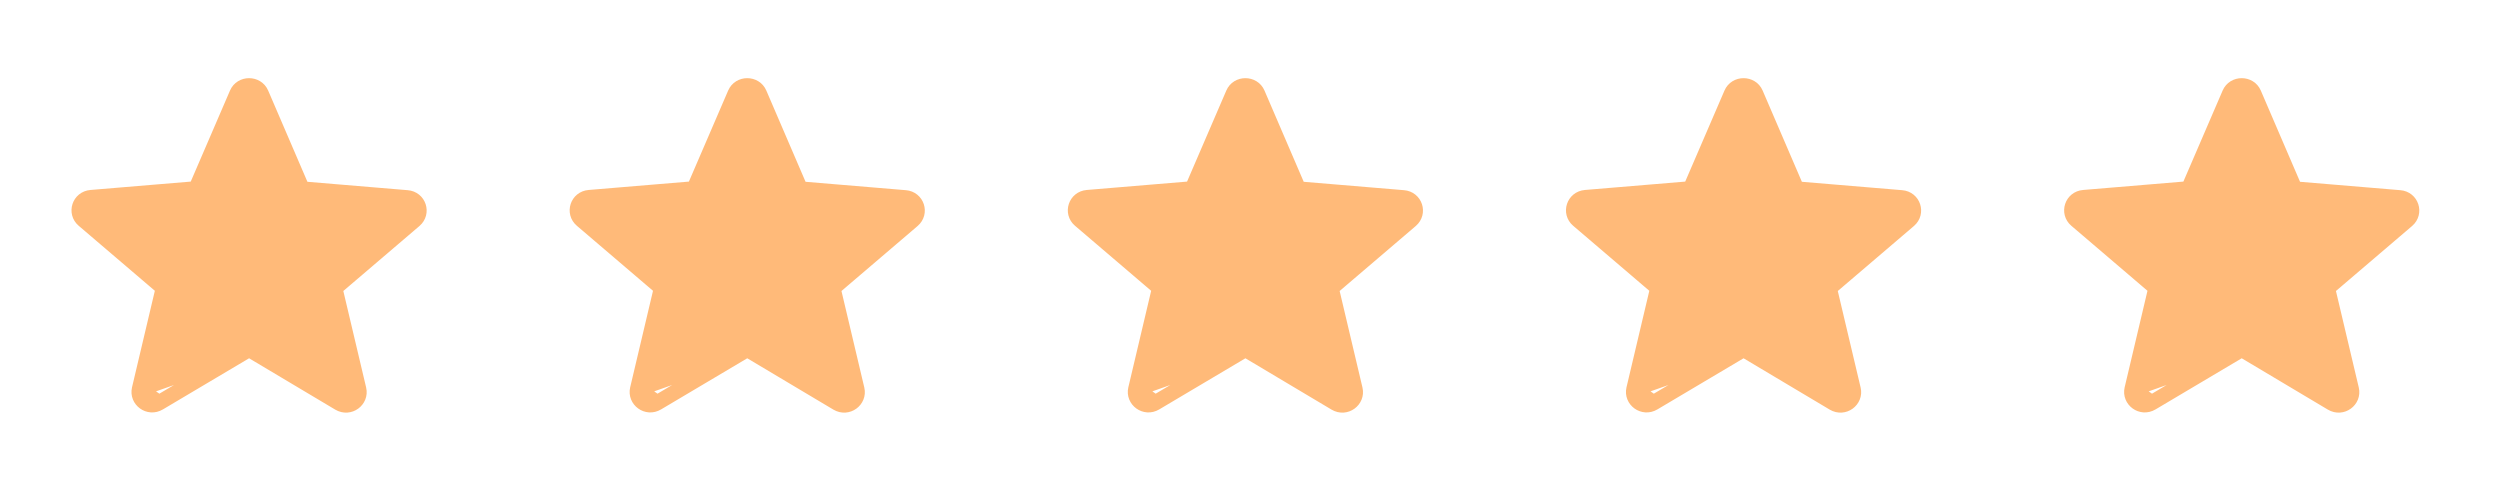
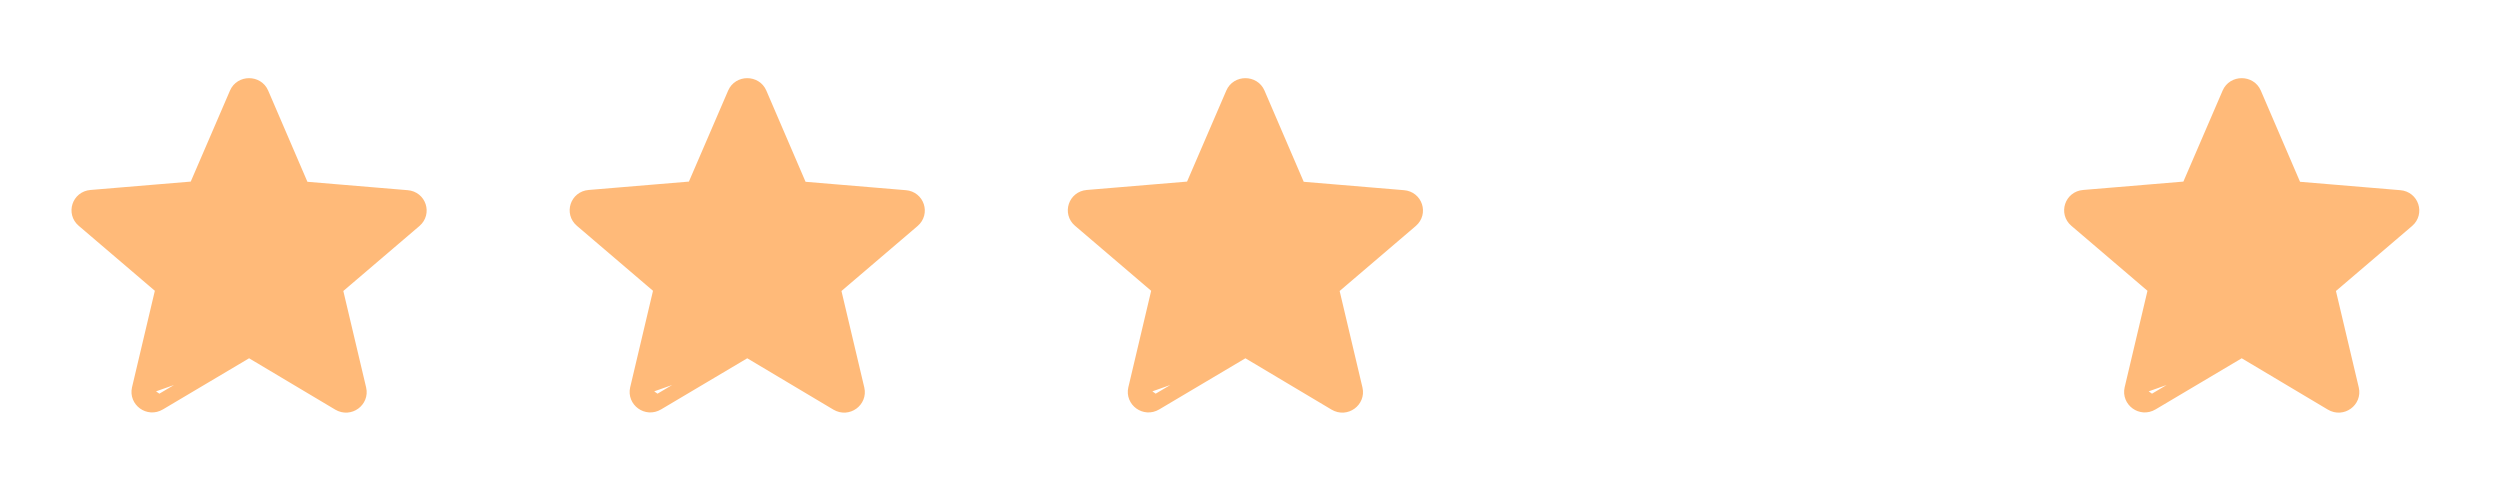
<svg xmlns="http://www.w3.org/2000/svg" width="163" height="32" viewBox="0 0 163 32" fill="none">
  <path d="M15.985 22.93C16.142 22.836 16.338 22.836 16.496 22.93L22.112 26.277L22.112 26.277C22.777 26.673 23.551 26.08 23.386 25.381L21.898 19.088C21.854 18.905 21.917 18.714 22.059 18.593L27.026 14.353L27.026 14.352C27.586 13.875 27.297 12.957 26.54 12.898L26.538 12.898L20.001 12.351C19.817 12.336 19.657 12.22 19.584 12.05L17.026 6.104L17.025 6.102C16.738 5.428 15.742 5.428 15.455 6.102L15.454 6.104L12.896 12.037C12.823 12.207 12.663 12.322 12.479 12.338L5.942 12.884L5.94 12.885L5.94 12.885C5.183 12.944 4.894 13.862 5.454 14.339L5.454 14.339L10.421 18.579C10.563 18.701 10.626 18.892 10.582 19.075L9.094 25.368L15.985 22.93ZM15.985 22.93L10.368 26.263L10.367 26.263M15.985 22.93L10.367 26.263M10.367 26.263C9.703 26.66 8.929 26.067 9.094 25.368L10.367 26.263Z" fill="#FFBA79" stroke="#FFBA79" stroke-linejoin="round" />
  <path d="M48.465 22.93C48.622 22.836 48.819 22.836 48.976 22.93L54.592 26.277L54.592 26.277C55.257 26.673 56.031 26.08 55.866 25.381L54.377 19.088C54.334 18.905 54.397 18.714 54.539 18.593L59.506 14.353L59.506 14.352C60.066 13.875 59.777 12.957 59.02 12.898L59.018 12.898L52.481 12.351C52.297 12.336 52.136 12.22 52.063 12.05L49.506 6.104L49.505 6.102C49.218 5.428 48.222 5.428 47.935 6.102L47.934 6.104L45.376 12.037C45.303 12.207 45.143 12.322 44.959 12.338L38.422 12.884L38.419 12.885L38.419 12.885C37.663 12.944 37.374 13.862 37.934 14.339L37.934 14.339L42.9 18.579C43.043 18.701 43.105 18.892 43.062 19.075L41.574 25.368L48.465 22.93ZM48.465 22.93L42.848 26.263L42.847 26.263M48.465 22.93L42.847 26.263M42.847 26.263C42.183 26.66 41.409 26.067 41.574 25.368L42.847 26.263Z" fill="#FFBA79" stroke="#FFBA79" stroke-linejoin="round" />
  <path d="M80.945 22.93C81.102 22.836 81.298 22.836 81.456 22.93L87.072 26.277L87.072 26.277C87.737 26.673 88.511 26.08 88.346 25.381L86.858 19.088C86.814 18.905 86.877 18.714 87.019 18.593L91.986 14.353L91.986 14.352C92.546 13.875 92.257 12.957 91.5 12.898L91.498 12.898L84.961 12.351C84.777 12.336 84.617 12.22 84.543 12.05L81.986 6.104L81.985 6.102C81.698 5.428 80.702 5.428 80.415 6.102L80.414 6.104L77.856 12.037C77.783 12.207 77.623 12.322 77.439 12.338L70.902 12.884L70.9 12.885L70.9 12.885C70.143 12.944 69.854 13.862 70.413 14.339L70.414 14.339L75.38 18.579C75.523 18.701 75.585 18.892 75.542 19.075L74.054 25.368L80.945 22.93ZM80.945 22.93L75.328 26.263L75.328 26.263M80.945 22.93L75.328 26.263M75.328 26.263C74.663 26.66 73.889 26.067 74.054 25.368L75.328 26.263Z" fill="#FFBA79" stroke="#FFBA79" stroke-linejoin="round" />
-   <path d="M113.425 22.93C113.582 22.836 113.778 22.836 113.936 22.93L119.552 26.277L119.552 26.277C120.217 26.673 120.991 26.08 120.826 25.381L119.337 19.088C119.294 18.905 119.357 18.714 119.499 18.593L124.466 14.353L124.466 14.352C125.026 13.875 124.737 12.957 123.98 12.898L123.978 12.898L117.441 12.351C117.257 12.336 117.096 12.22 117.023 12.05L114.466 6.104L114.465 6.102C114.178 5.428 113.182 5.428 112.895 6.102L112.894 6.104L110.336 12.037C110.263 12.207 110.103 12.322 109.919 12.338L103.382 12.884L103.38 12.885L103.38 12.885C102.623 12.944 102.334 13.862 102.893 14.339L102.894 14.339L107.86 18.579C108.003 18.701 108.065 18.892 108.022 19.075L106.534 25.368L113.425 22.93ZM113.425 22.93L107.808 26.263L107.807 26.263M113.425 22.93L107.807 26.263M107.807 26.263C107.143 26.66 106.369 26.067 106.534 25.368L107.807 26.263Z" fill="#FFBA79" stroke="#FFBA79" stroke-linejoin="round" />
  <path d="M145.905 22.93C146.062 22.836 146.258 22.836 146.416 22.93L152.032 26.277L152.032 26.277C152.697 26.673 153.471 26.08 153.306 25.381L151.817 19.088C151.774 18.905 151.837 18.714 151.979 18.593L156.946 14.353L156.946 14.352C157.506 13.875 157.217 12.957 156.46 12.898L156.458 12.898L149.921 12.351C149.737 12.336 149.576 12.22 149.503 12.05L146.946 6.104L146.945 6.102C146.658 5.428 145.662 5.428 145.375 6.102L145.374 6.104L142.816 12.037C142.743 12.207 142.583 12.322 142.399 12.338L135.862 12.884L135.859 12.885L135.859 12.885C135.103 12.944 134.814 13.862 135.373 14.339L135.374 14.339L140.34 18.579C140.483 18.701 140.545 18.892 140.502 19.075L139.014 25.368L145.905 22.93ZM145.905 22.93L140.288 26.263L140.287 26.263M145.905 22.93L140.287 26.263M140.287 26.263C139.623 26.66 138.849 26.067 139.014 25.368L140.287 26.263Z" fill="#FFBA79" stroke="#FFBA79" stroke-linejoin="round" />
</svg>